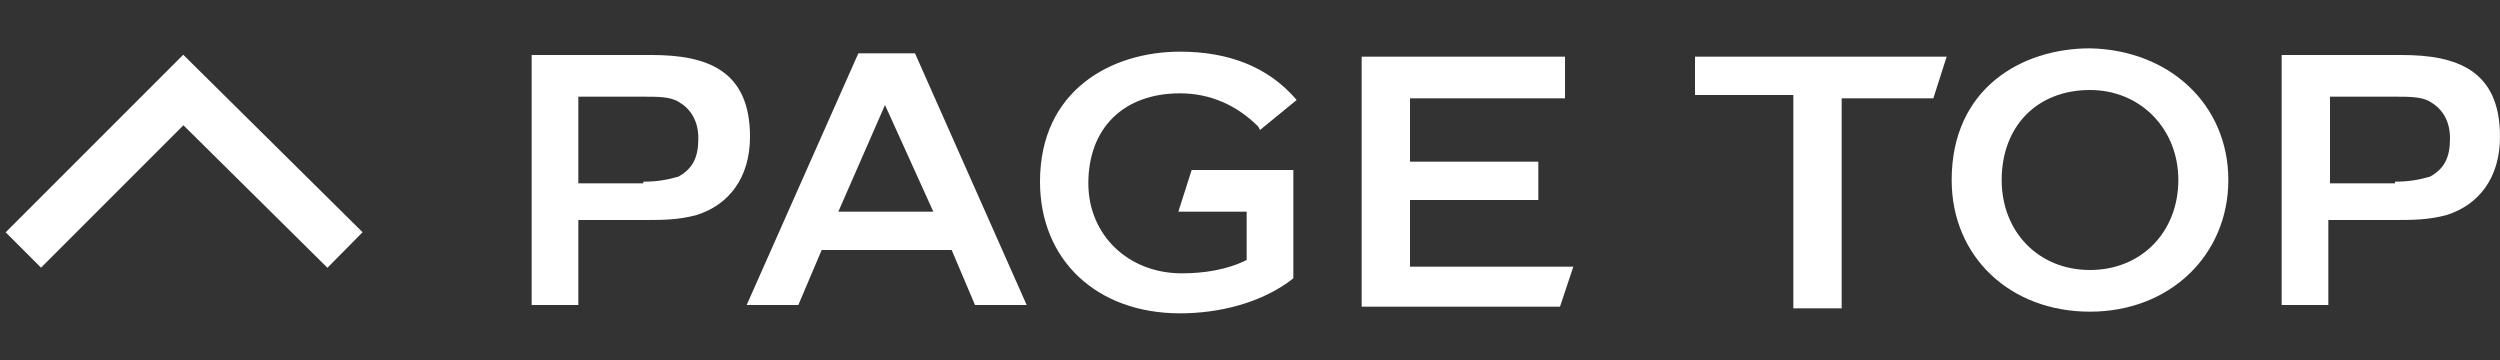
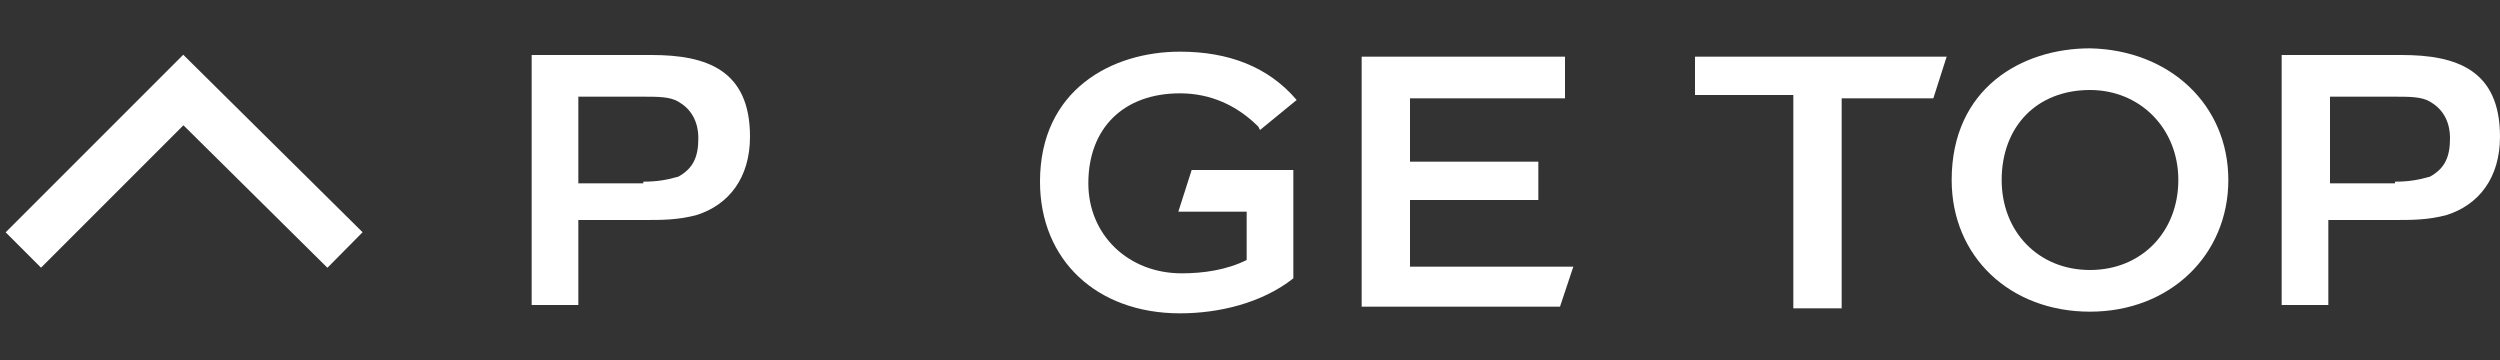
<svg xmlns="http://www.w3.org/2000/svg" version="1.1" id="レイヤー_1" x="0px" y="0px" width="150px" height="21.6px" viewBox="0 0 150 21.6" style="enable-background:new 0 0 150 21.6;" xml:space="preserve">
  <rect x="0" y="0" width="150" height="21.6" fill="#333333" stroke="none" />
  <style type="text/css">
	.st0{fill:#FFFFFF;}
	.st1{fill:none;stroke:#FFFFFF;stroke-width:3;stroke-miterlimit:10;}
</style>
  <g>
    <path class="st0" d="M31.9,18.3V3.3h7.2c3.3,0,5.9,0.9,5.9,4.9c0,2.5-1.3,4.1-3.2,4.7c-1.1,0.3-2.1,0.3-3.1,0.3h-4v5.1h-2.8V18.3z    M38.6,10.9c0.8,0,1.4-0.1,2.1-0.3c0.9-0.5,1.2-1.2,1.2-2.3s-0.5-1.8-1.2-2.2c-0.5-0.3-1.2-0.3-2.2-0.3h-3.8V11h3.9V10.9z" />
-     <path class="st0" d="M44.8,18.3l6.7-15.1h3.4l6.7,15.1h-3.1L57.1,15h-7.8l-1.4,3.3H44.8z M50.3,12.7H56l-2.9-6.4L50.3,12.7z" />
    <path class="st0" d="M71.5,10.2h6.1v6.5c-1.9,1.5-4.5,2.1-6.8,2.1c-5,0-8.4-3.2-8.4-7.9c0-5.5,4.3-7.8,8.4-7.8c2.9,0,5.3,0.9,7,2.9   l-2.2,1.8l-0.1-0.2c-1.3-1.3-2.9-2-4.7-2c-3.4,0-5.5,2.1-5.5,5.4c0,3.1,2.4,5.4,5.6,5.4c1.3,0,2.7-0.2,3.9-0.8v-2.9h-4.1L71.5,10.2   z" />
    <path class="st0" d="M81.7,3.4h12.2v2.5h-9.3v3.8h7.7V12h-7.7V16h9.8l-0.8,2.4H81.7V3.4z" />
    <path class="st0" d="M101.7,5.7V3.4h15.1l-0.8,2.5h-5.5v12.6h-2.9V5.7H101.7z" />
    <path class="st0" d="M133.7,10.8c0,4.5-3.5,7.9-8.3,7.9s-8.3-3.3-8.3-7.9c0-5.5,4.2-7.9,8.3-7.9C130.2,3,133.7,6.3,133.7,10.8z    M130.7,10.8c0-3.1-2.3-5.4-5.3-5.4c-3.2,0-5.3,2.2-5.3,5.4c0,3.1,2.2,5.4,5.3,5.4S130.7,13.9,130.7,10.8z" />
    <path class="st0" d="M136.9,18.3V3.3h7.2c3.3,0,5.9,0.9,5.9,4.9c0,2.5-1.3,4.1-3.2,4.7c-1.1,0.3-2.1,0.3-3.1,0.3h-4v5.1h-2.8V18.3z    M143.7,10.9c0.8,0,1.4-0.1,2.1-0.3c0.9-0.5,1.2-1.2,1.2-2.3s-0.5-1.8-1.2-2.2c-0.5-0.3-1.2-0.3-2.2-0.3h-3.8V11h3.9V10.9z" />
  </g>
  <polyline class="st1" points="20.7,15 11,5.4 1.4,15 " />
</svg>